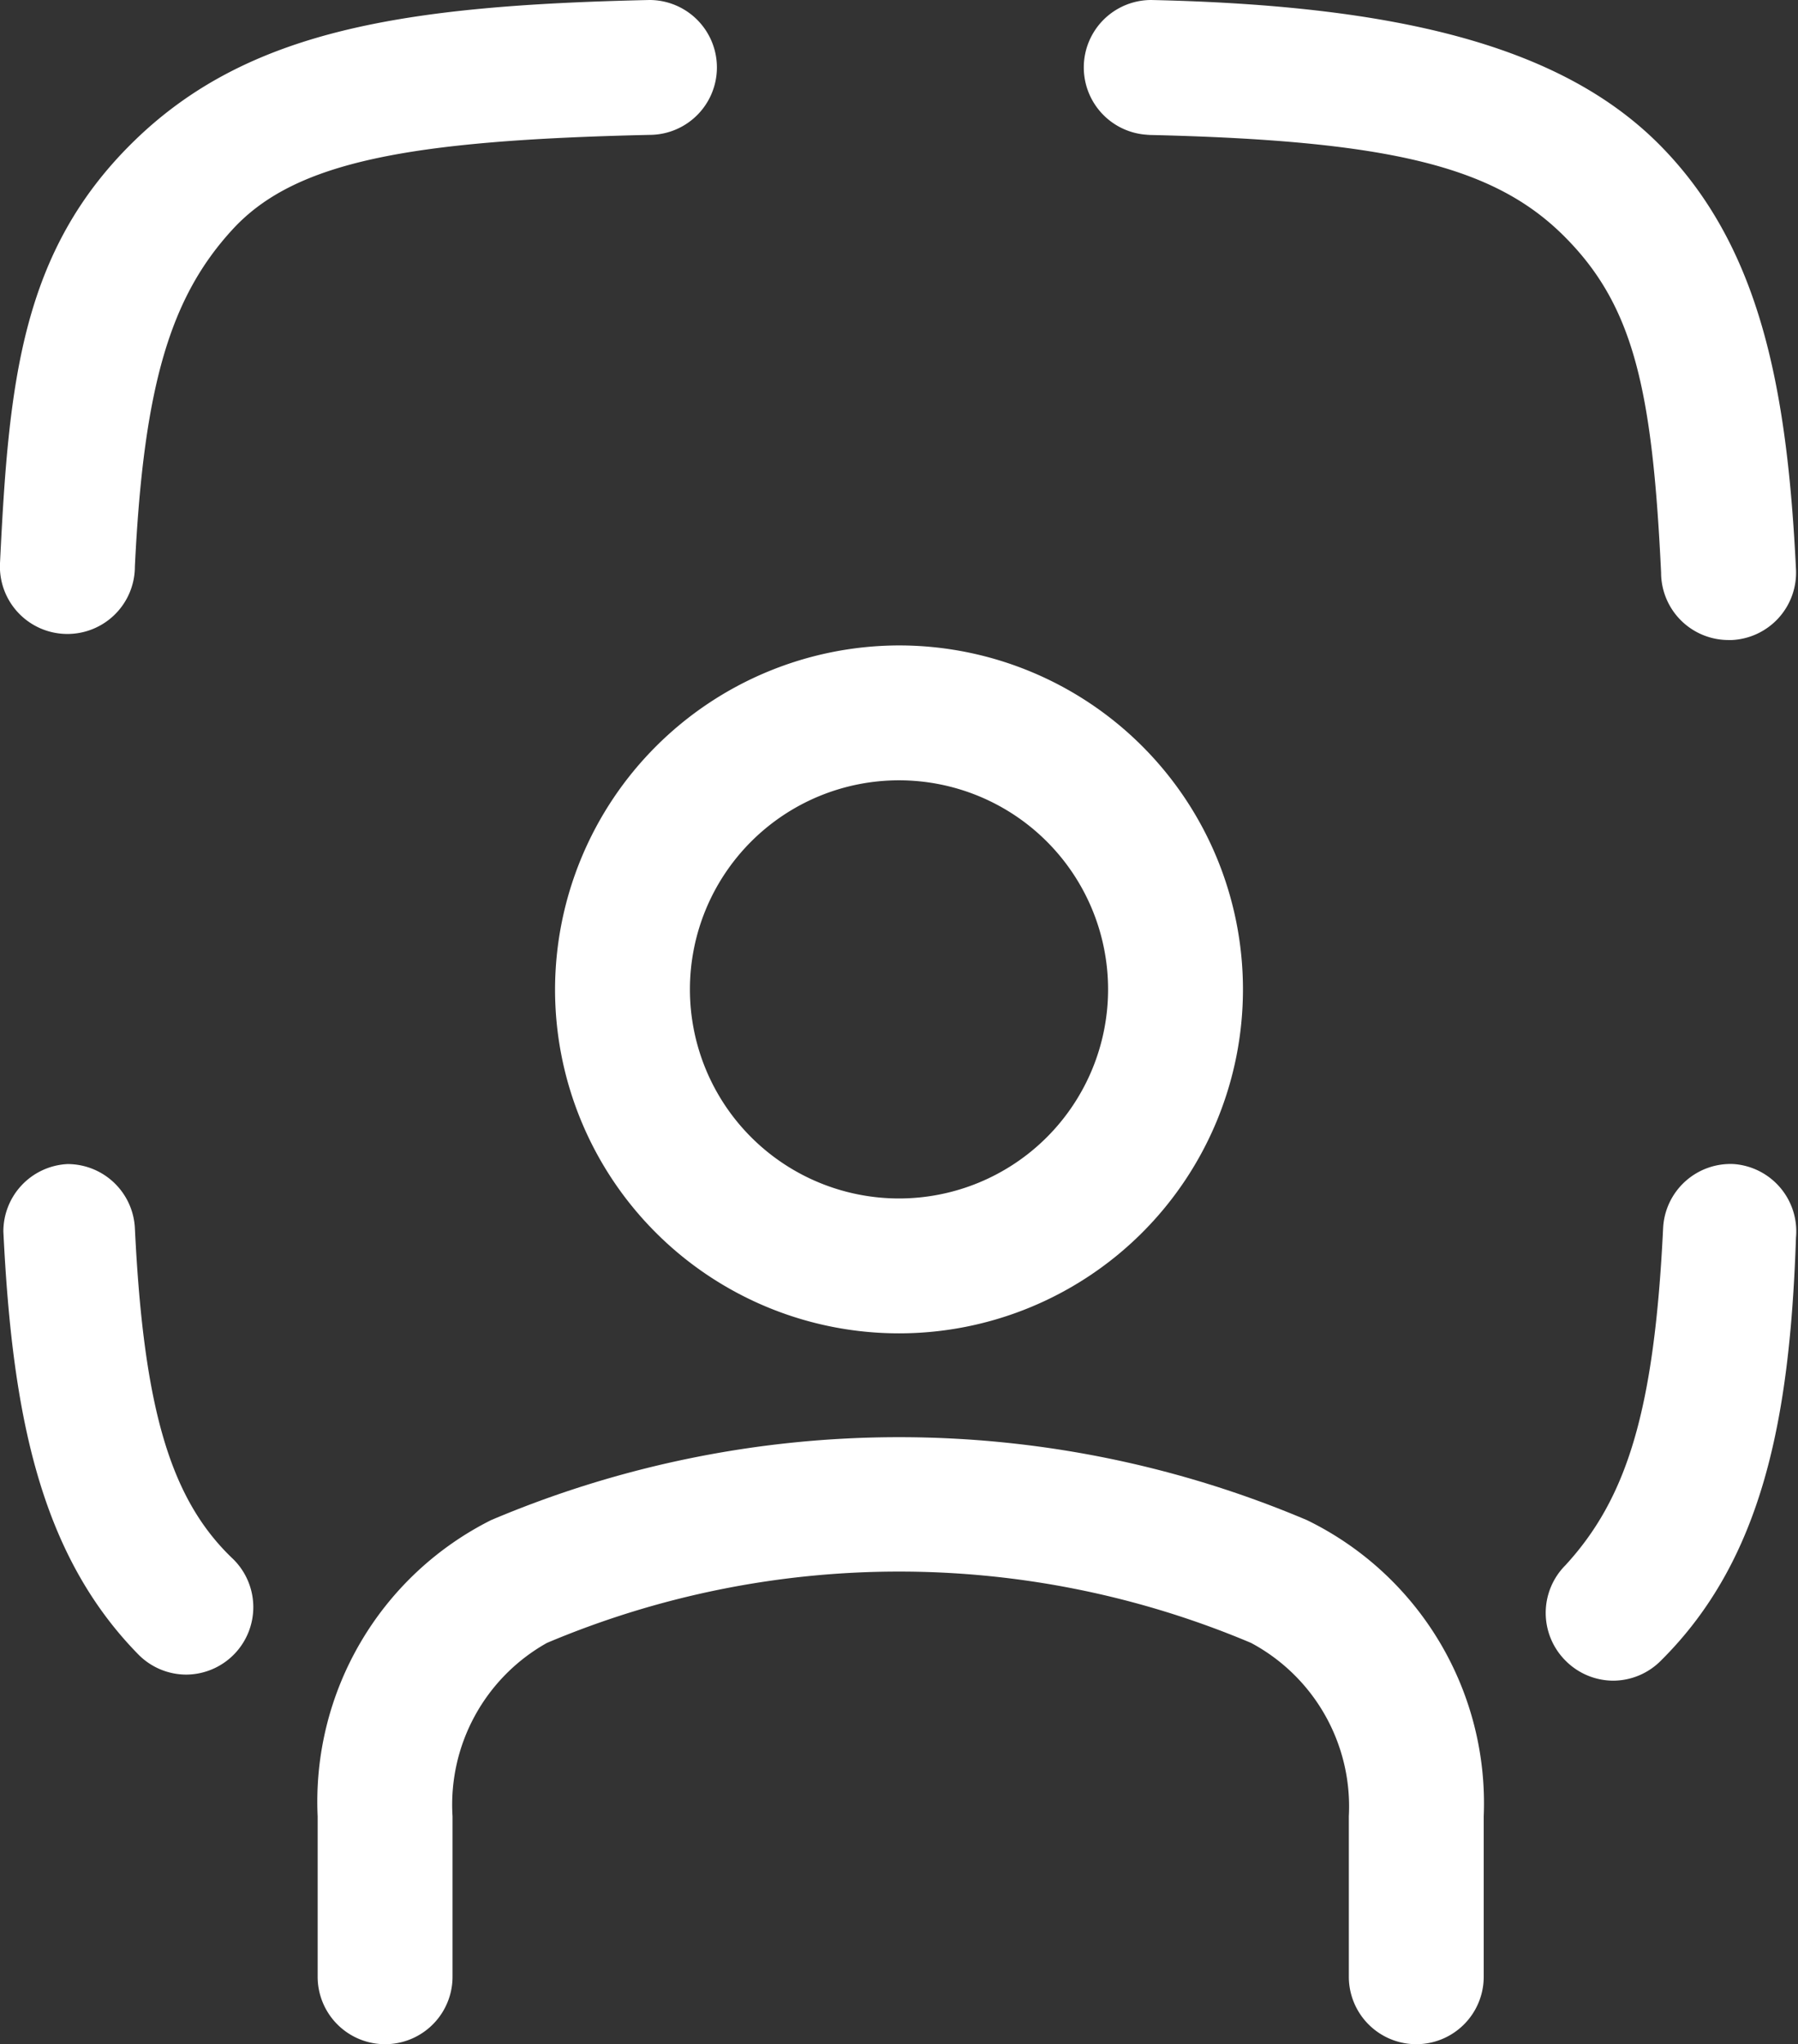
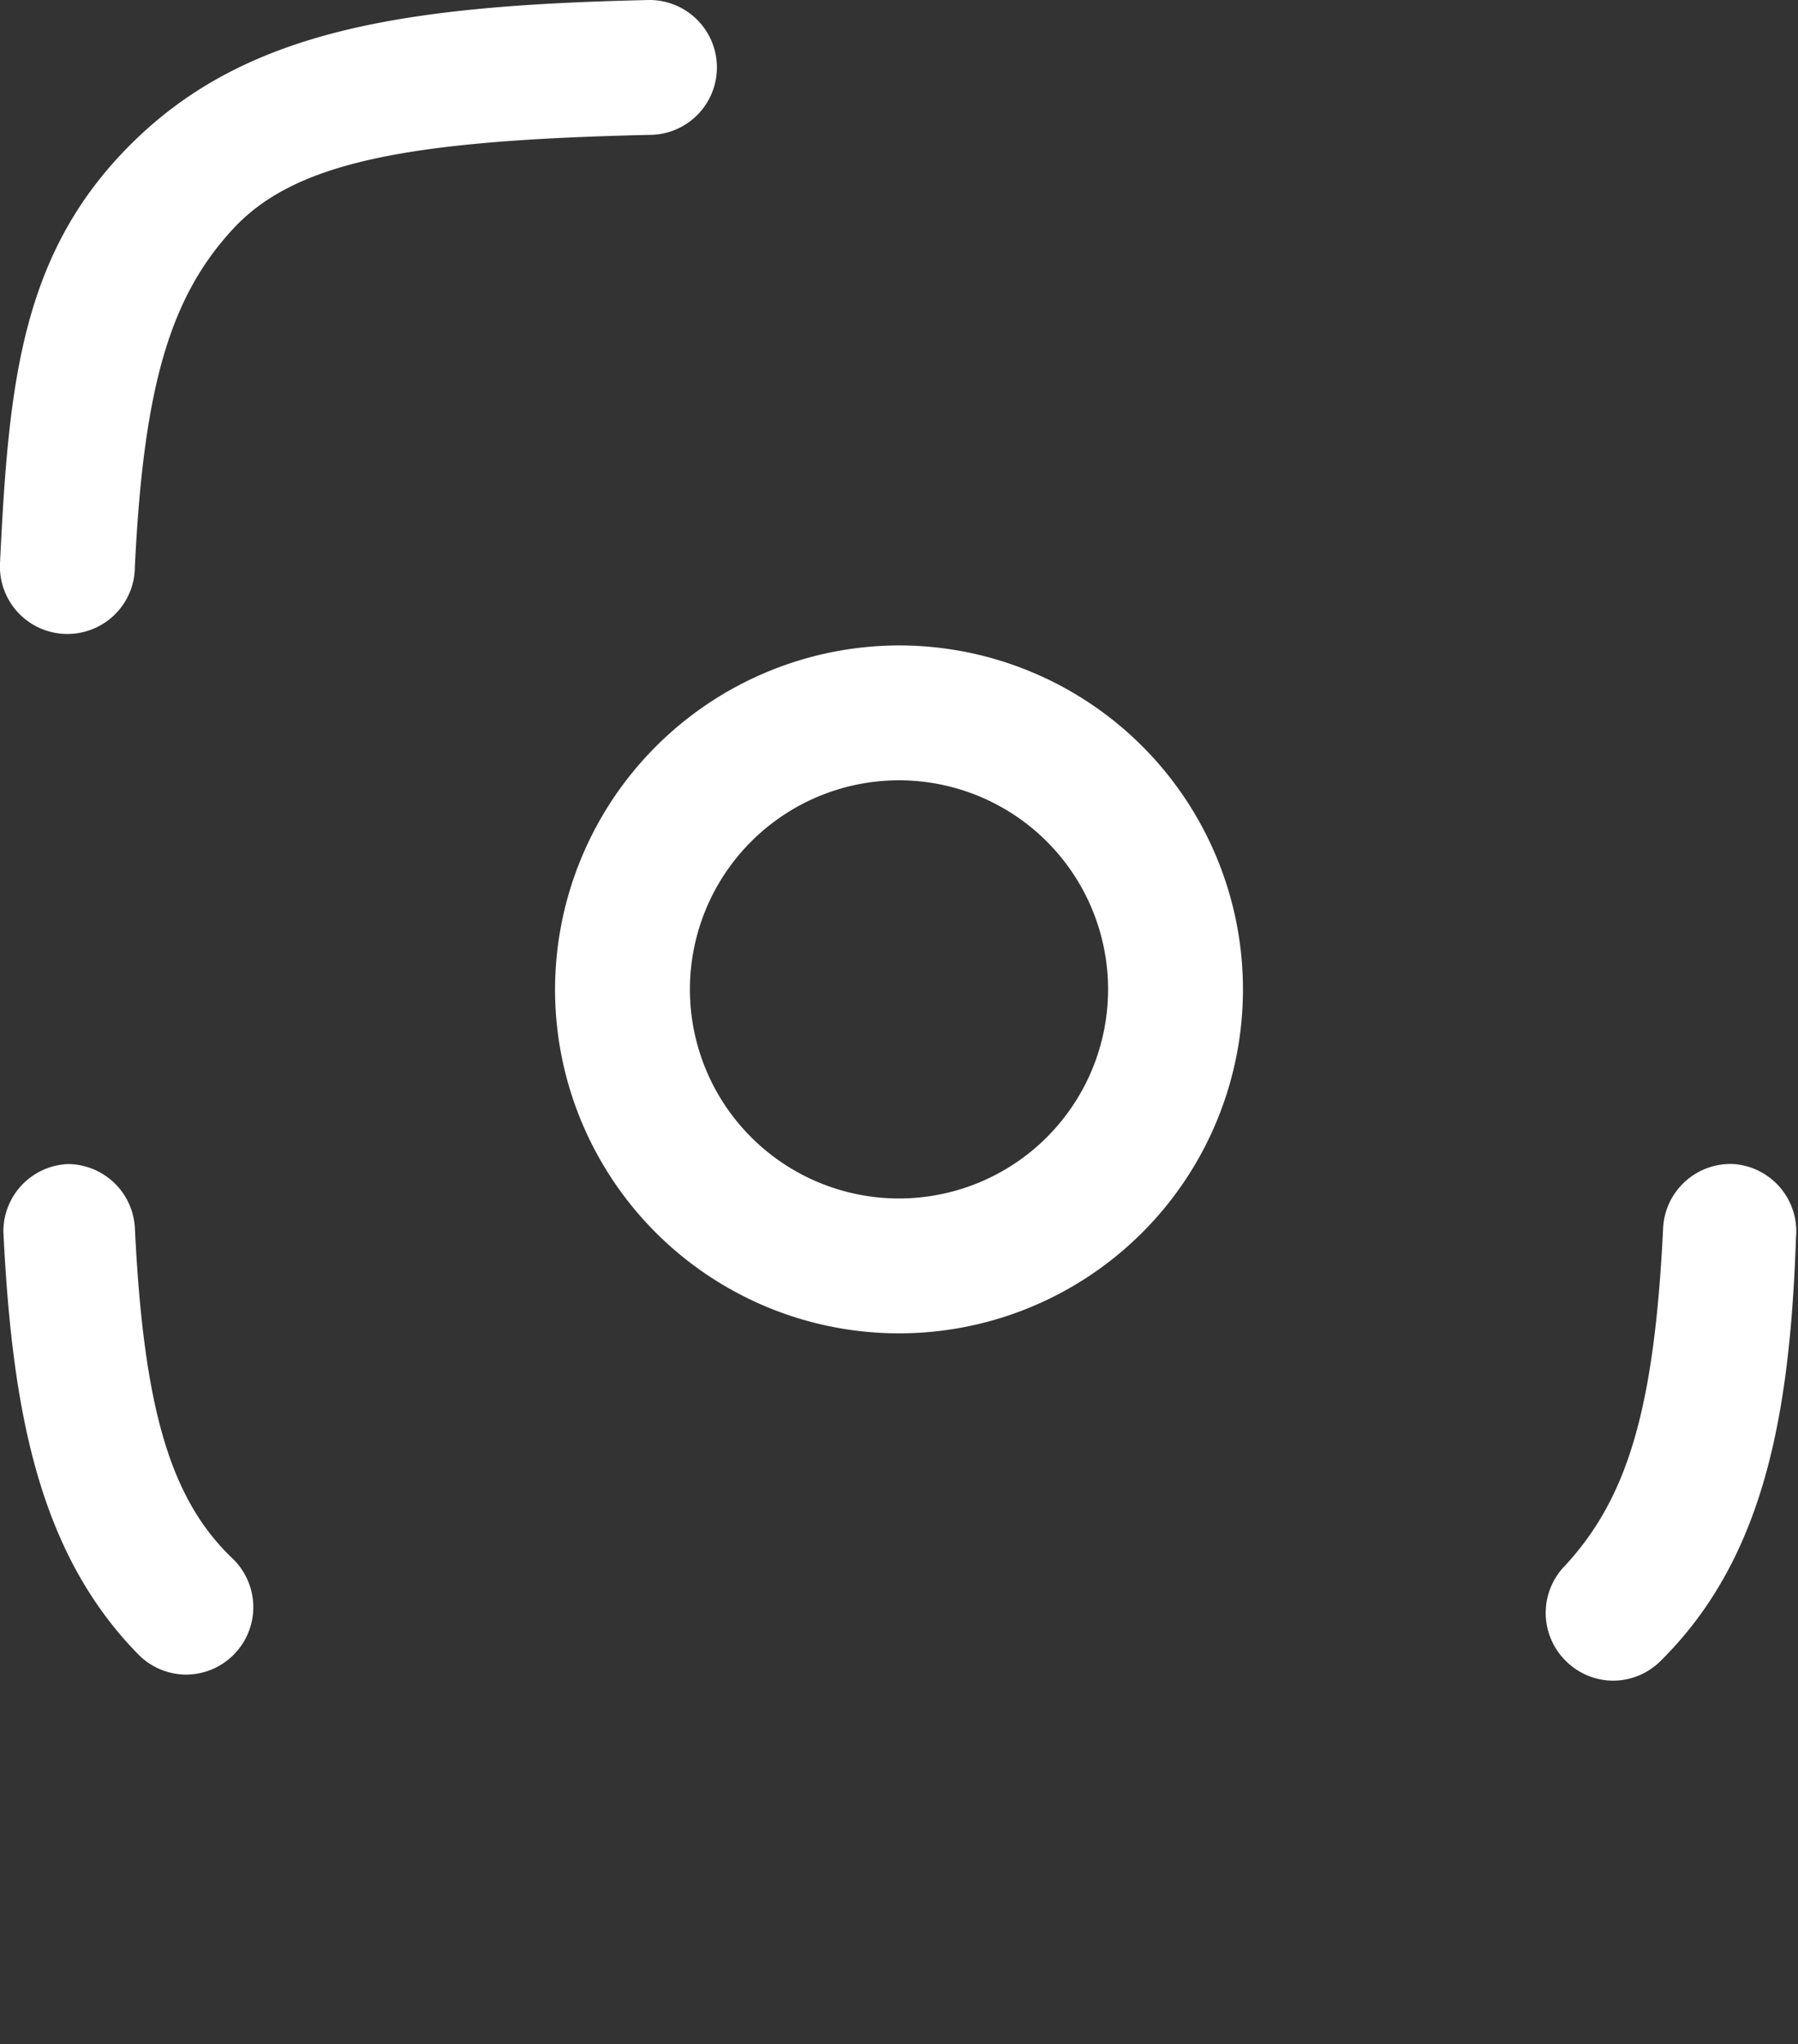
<svg xmlns="http://www.w3.org/2000/svg" viewBox="0 0 26.66 30.31">
  <rect x="0" y="0" width="26.66" height="30.31" fill="#333333" stroke="none" />
  <defs>
    <style>.cls-1{fill:#fff;}</style>
  </defs>
  <g id="Layer_2" data-name="Layer 2">
    <g id="Layer_1-2" data-name="Layer 1">
-       <path class="cls-1" d="M17,2c3.58.08,5.14.46,6.18,1.49s1.32,2.27,1.45,5a1,1,0,0,0,1,1h.05a1,1,0,0,0,.95-1.05c-.13-2.68-.53-4.77-2-6.27S20.7.08,17.07,0h0a1,1,0,0,0,0,2Z" />
      <path class="cls-1" d="M1,9.4H1a1,1,0,0,0,1-1c.13-2.69.53-4,1.45-5S6.05,2.08,9.63,2a1,1,0,0,0,0-2h0C6,.08,3.69.44,2,2.08S.13,5.67,0,8.35A1,1,0,0,0,1,9.4Z" />
      <path class="cls-1" d="M25.71,17.26a1,1,0,0,0-1.05.95c-.13,2.69-.53,4-1.45,5a1,1,0,0,0,0,1.41,1,1,0,0,0,.71.3,1,1,0,0,0,.71-.3c1.51-1.5,1.91-3.59,2-6.27A1,1,0,0,0,25.71,17.26Z" />
      <path class="cls-1" d="M2,18.21a1,1,0,0,0-1-.95,1,1,0,0,0-.95,1c.13,2.68.53,4.77,2,6.27a1,1,0,0,0,.71.3,1,1,0,0,0,.7-1.71C2.53,22.24,2.13,20.9,2,18.21Z" />
-       <path class="cls-1" d="M19.38,22.54a15.49,15.49,0,0,0-12.1,0,4.67,4.67,0,0,0-2.57,4.39v2.38a1,1,0,0,0,2,0V26.93a2.75,2.75,0,0,1,1.4-2.57,13.41,13.41,0,0,1,10.44,0A2.75,2.75,0,0,1,20,26.93v2.38a1,1,0,0,0,2,0V26.93A4.67,4.67,0,0,0,19.38,22.54Z" />
      <path class="cls-1" d="M8.23,14.67a5.1,5.1,0,1,0,5.1-5.1A5.11,5.11,0,0,0,8.23,14.67Zm5.1-3.1a3.1,3.1,0,1,1-3.1,3.1A3.1,3.1,0,0,1,13.33,11.57Z" />
    </g>
  </g>
</svg>